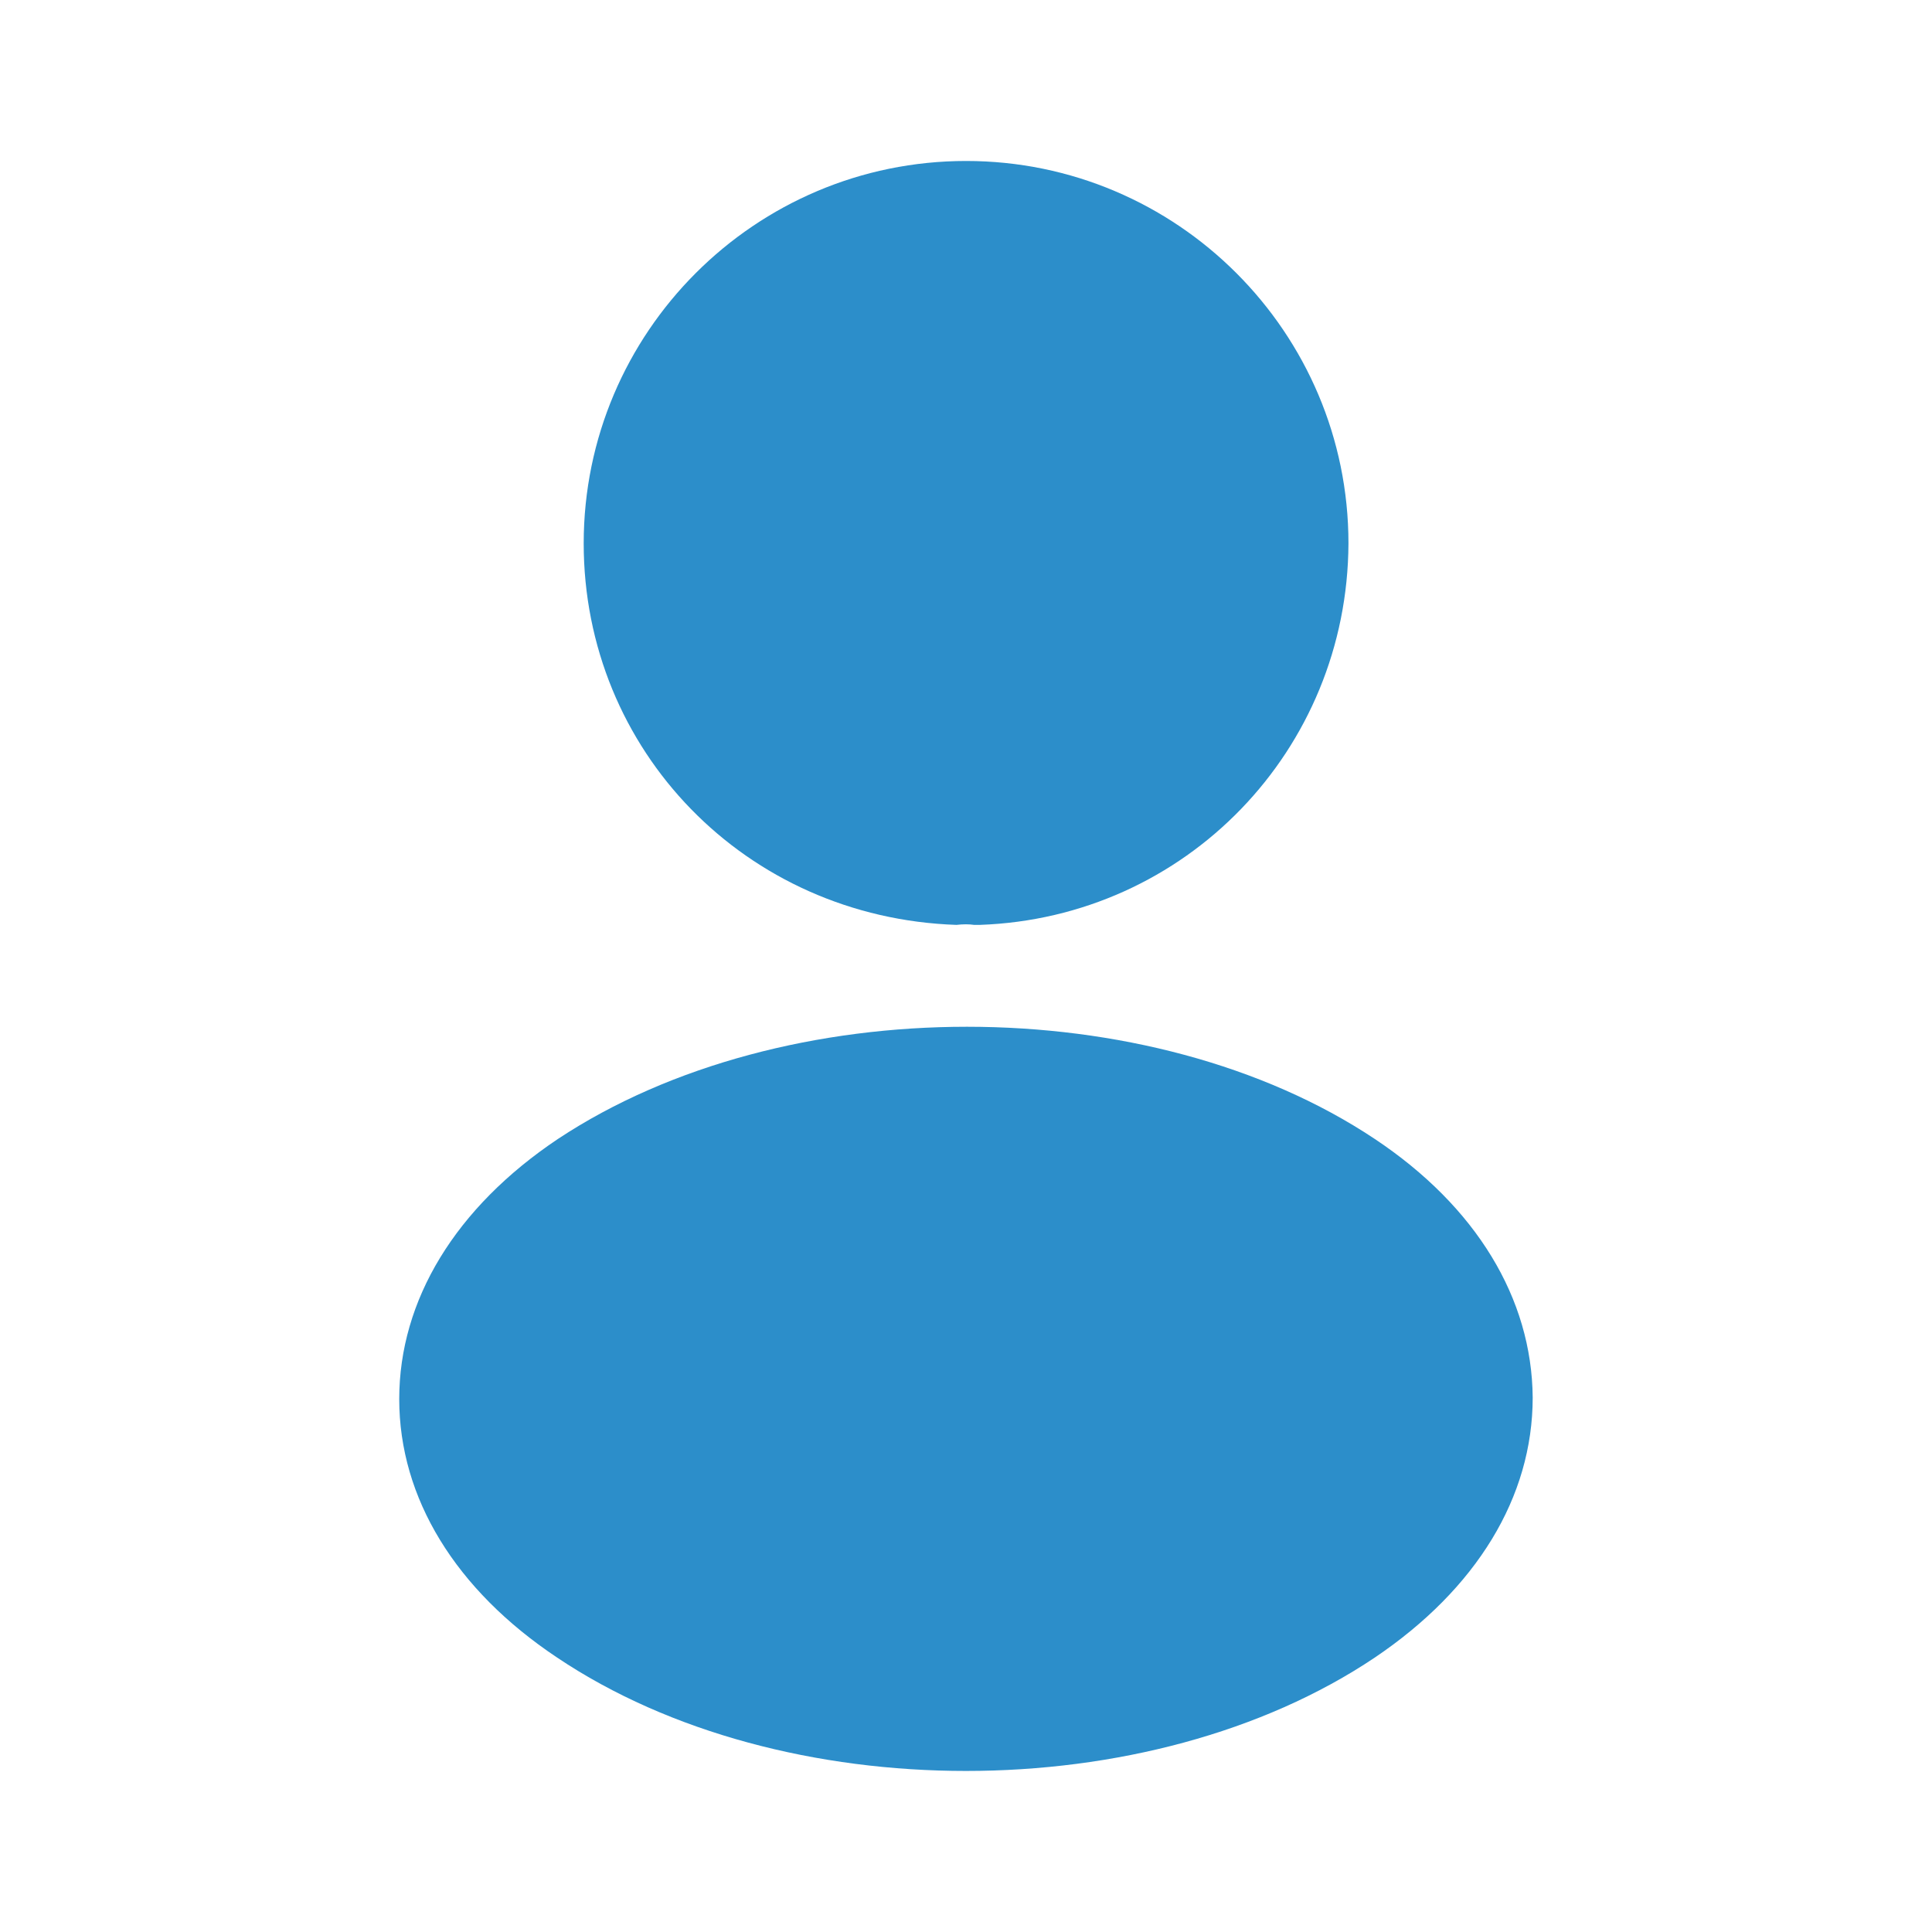
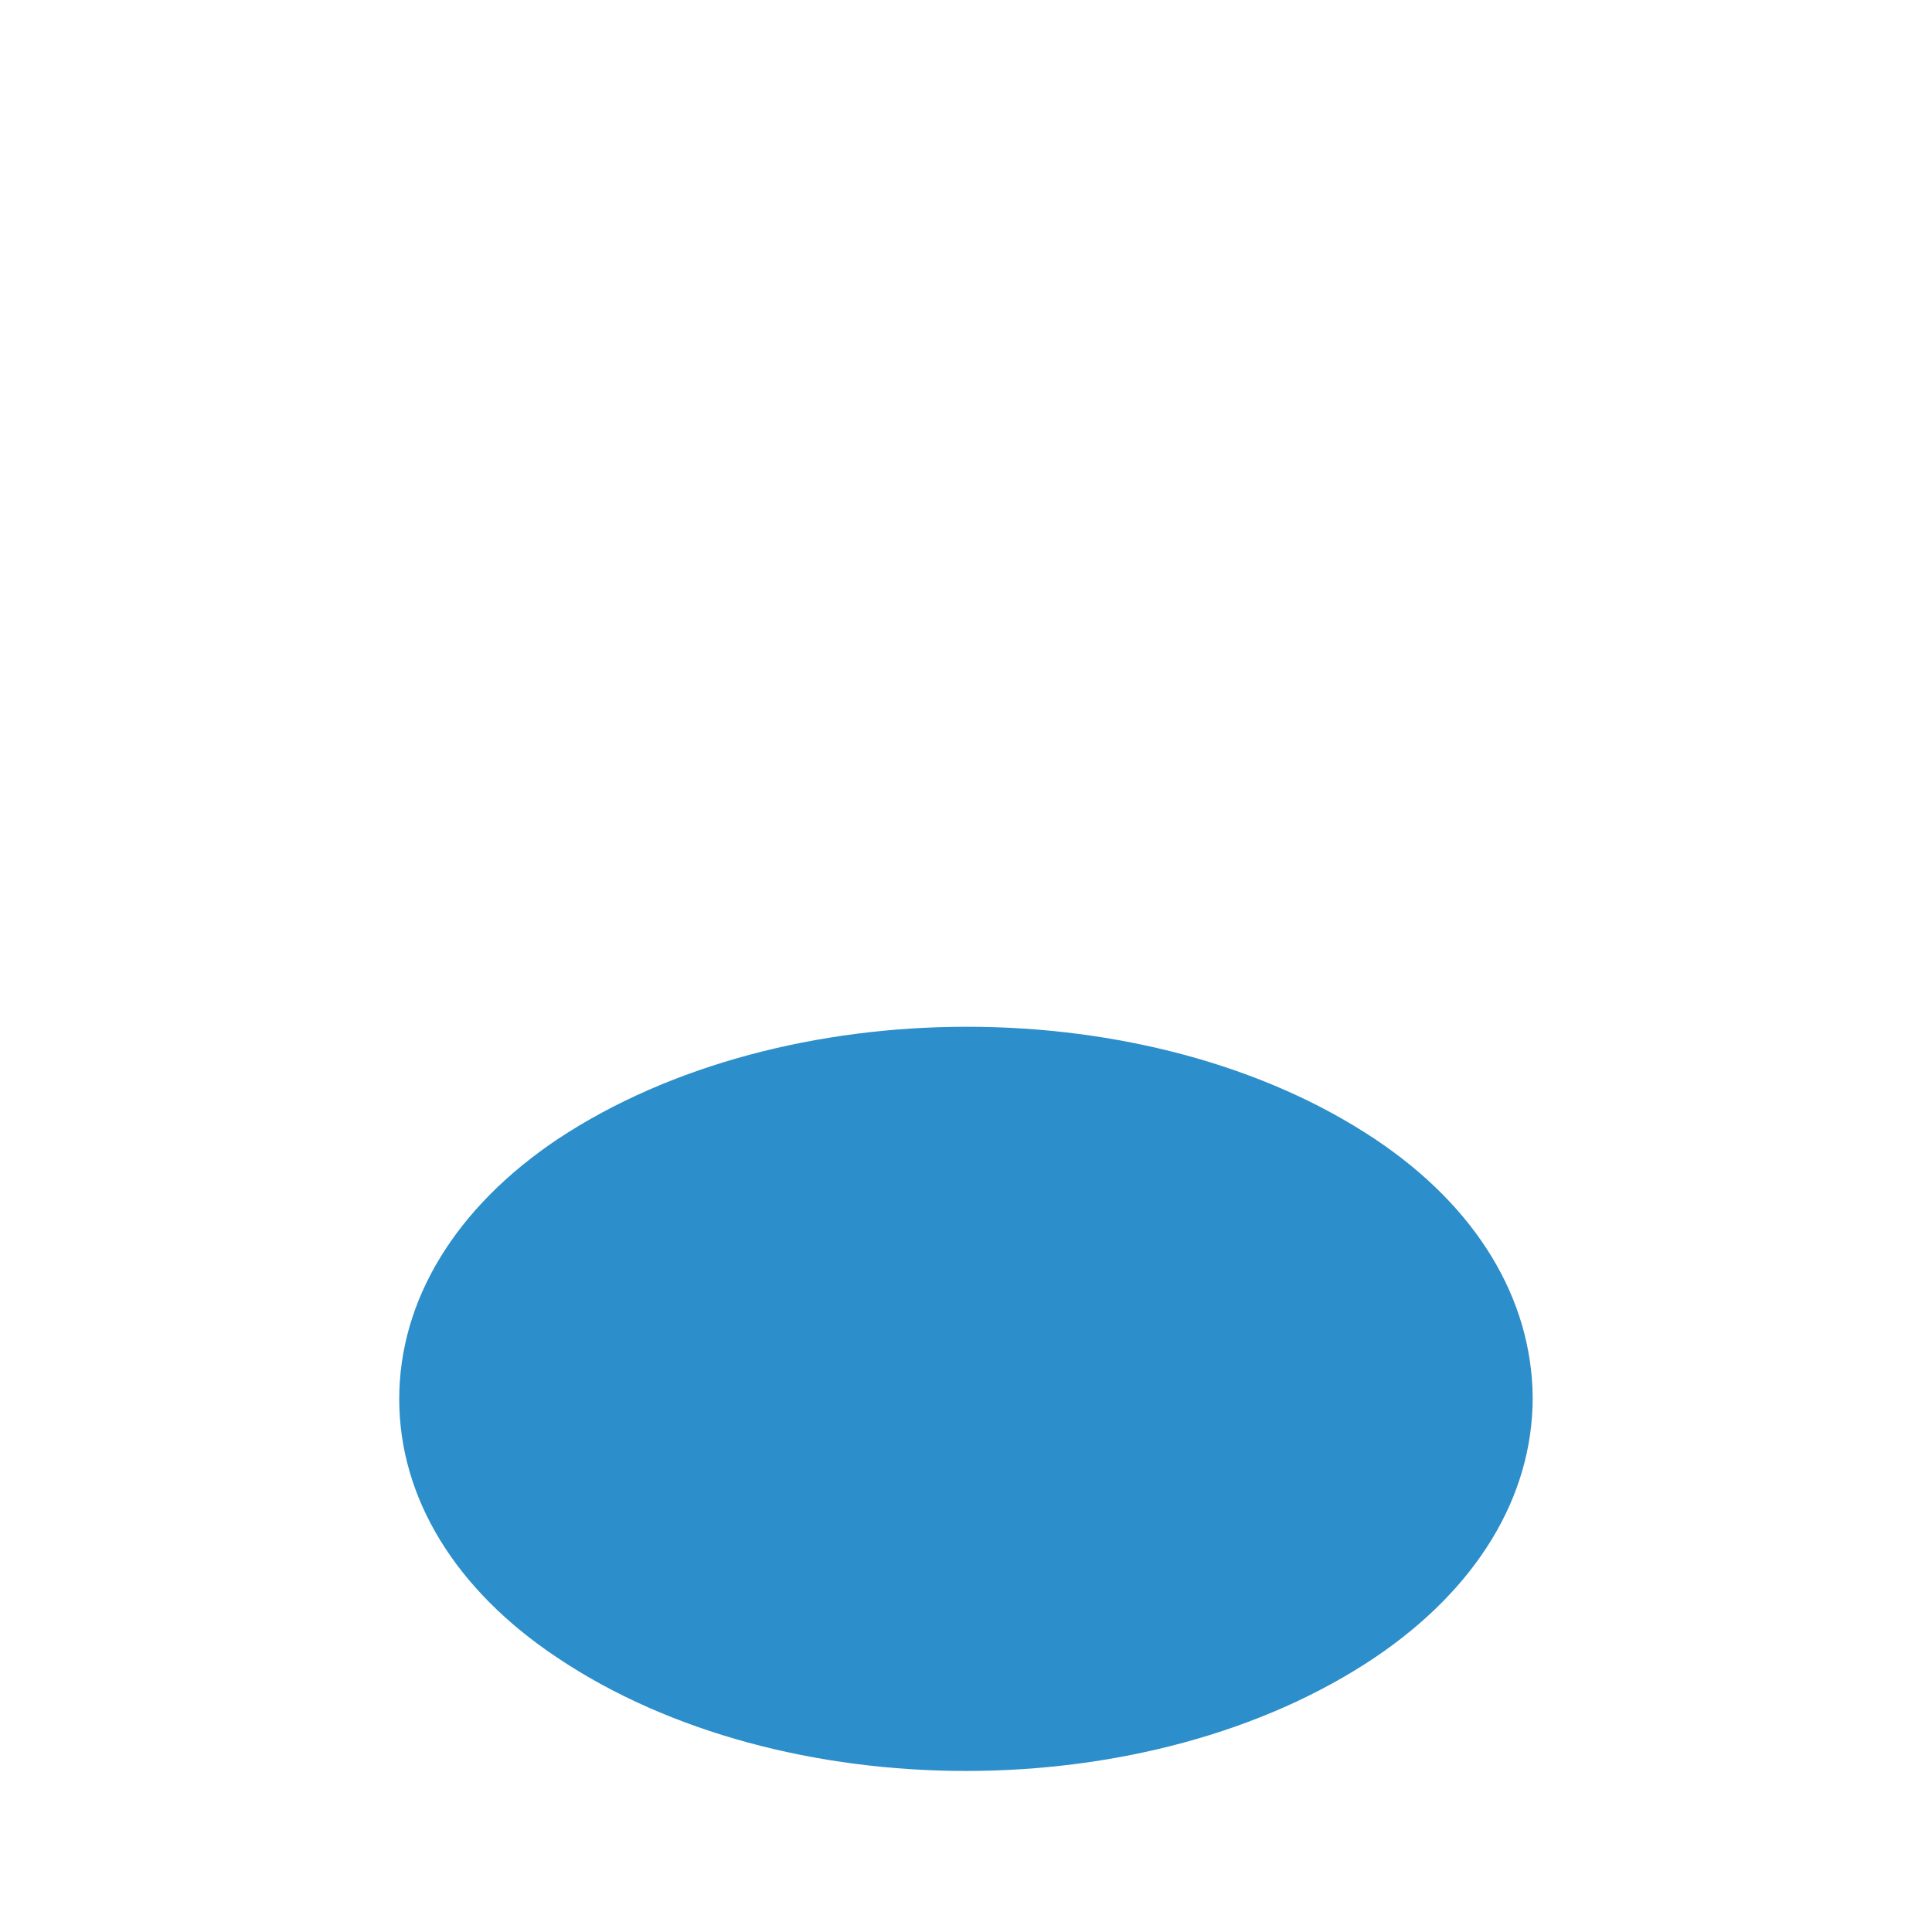
<svg xmlns="http://www.w3.org/2000/svg" width="25" height="25" viewBox="0 0 25 25" fill="none">
-   <path d="M12.501 2.083C9.771 2.083 7.553 4.302 7.553 7.031C7.553 9.708 9.646 11.875 12.376 11.968C12.459 11.958 12.542 11.958 12.605 11.968C12.626 11.968 12.636 11.968 12.657 11.968C12.667 11.968 12.667 11.968 12.678 11.968C15.344 11.875 17.438 9.708 17.449 7.031C17.449 4.302 15.23 2.083 12.501 2.083Z" fill="#2c8eca" />
  <path d="M17.791 14.739C14.885 12.802 10.145 12.802 7.218 14.739C5.895 15.625 5.166 16.823 5.166 18.104C5.166 19.385 5.895 20.573 7.208 21.448C8.666 22.427 10.583 22.916 12.499 22.916C14.416 22.916 16.333 22.427 17.791 21.448C19.104 20.562 19.833 19.375 19.833 18.083C19.822 16.802 19.104 15.614 17.791 14.739Z" fill="#2c8eca" />
</svg>